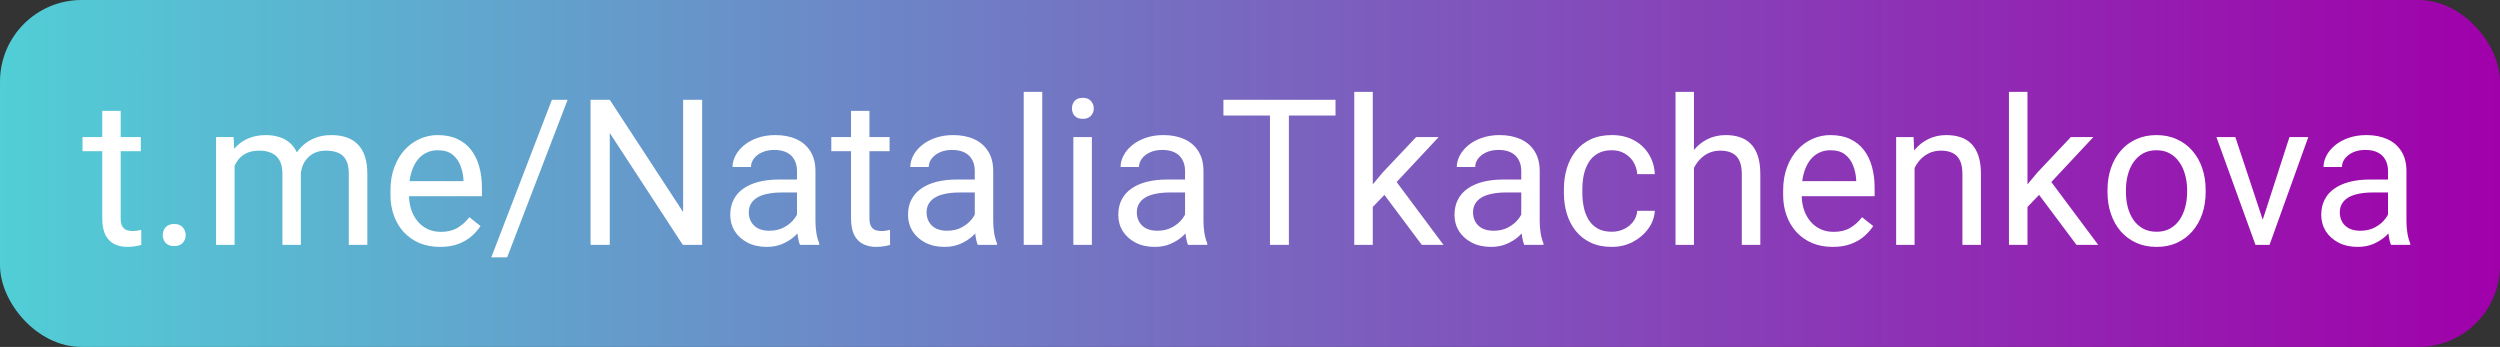
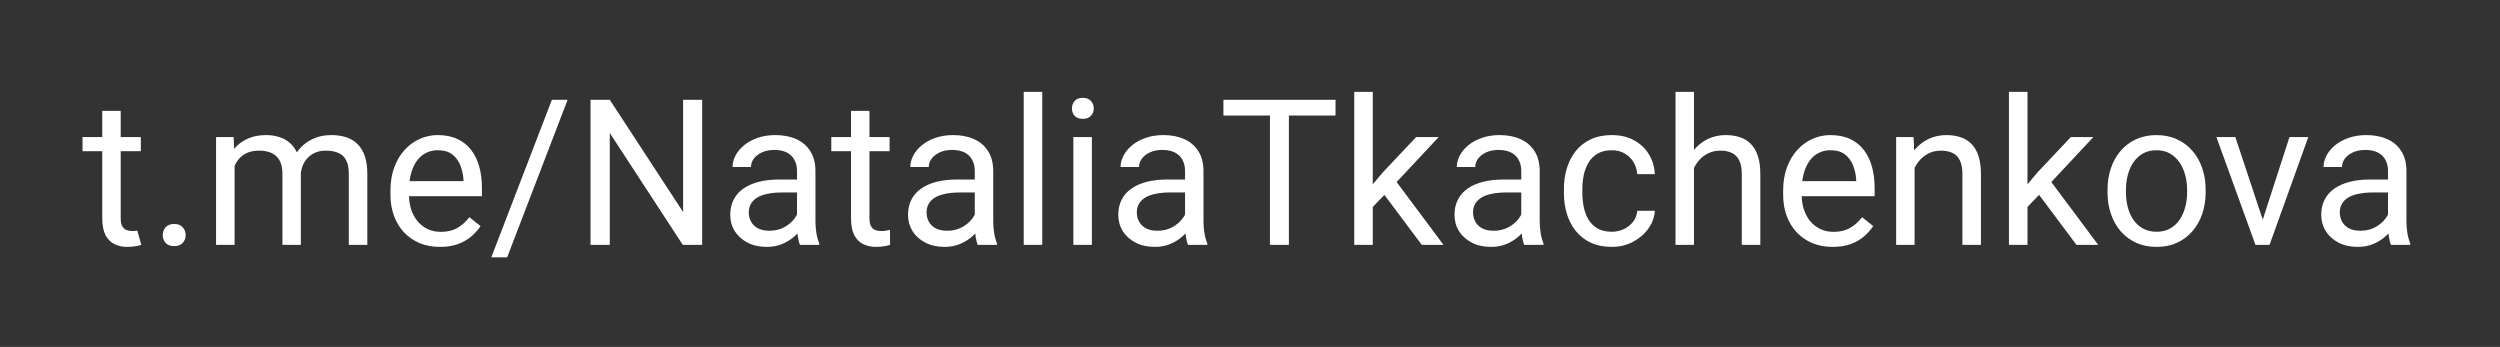
<svg xmlns="http://www.w3.org/2000/svg" width="245" height="34" viewBox="0 0 245 34" fill="none">
  <rect x="0" y="0" width="245" height="34" fill="#333333" stroke="none" />
-   <rect width="245" height="34" rx="8" fill="url(#paint0_linear_101_13)" />
-   <path d="M13.801 13.434V14.82H8.088V13.434H13.801ZM10.021 10.865H11.828V21.383C11.828 21.741 11.883 22.011 11.994 22.193C12.105 22.376 12.248 22.496 12.424 22.555C12.6 22.613 12.788 22.643 12.99 22.643C13.14 22.643 13.296 22.63 13.459 22.604C13.628 22.571 13.755 22.545 13.84 22.525L13.85 24C13.706 24.046 13.518 24.088 13.283 24.127C13.055 24.172 12.779 24.195 12.453 24.195C12.01 24.195 11.604 24.107 11.232 23.932C10.861 23.756 10.565 23.463 10.344 23.053C10.129 22.636 10.021 22.076 10.021 21.373V10.865ZM15.949 23.043C15.949 22.737 16.044 22.48 16.232 22.271C16.428 22.057 16.708 21.949 17.072 21.949C17.437 21.949 17.713 22.057 17.902 22.271C18.098 22.48 18.195 22.737 18.195 23.043C18.195 23.342 18.098 23.596 17.902 23.805C17.713 24.013 17.437 24.117 17.072 24.117C16.708 24.117 16.428 24.013 16.232 23.805C16.044 23.596 15.949 23.342 15.949 23.043ZM22.99 15.533V24H21.174V13.434H22.893L22.99 15.533ZM22.619 18.316L21.779 18.287C21.786 17.564 21.88 16.897 22.062 16.285C22.245 15.667 22.515 15.13 22.873 14.674C23.231 14.218 23.677 13.867 24.211 13.619C24.745 13.365 25.363 13.238 26.066 13.238C26.561 13.238 27.017 13.31 27.434 13.453C27.85 13.59 28.212 13.808 28.518 14.107C28.824 14.407 29.061 14.791 29.23 15.26C29.4 15.729 29.484 16.295 29.484 16.959V24H27.678V17.047C27.678 16.494 27.583 16.051 27.395 15.719C27.212 15.387 26.952 15.146 26.613 14.996C26.275 14.84 25.878 14.762 25.422 14.762C24.888 14.762 24.442 14.856 24.084 15.045C23.726 15.234 23.439 15.494 23.225 15.826C23.01 16.158 22.854 16.539 22.756 16.969C22.665 17.392 22.619 17.841 22.619 18.316ZM29.465 17.32L28.254 17.691C28.26 17.112 28.355 16.555 28.537 16.021C28.726 15.488 28.996 15.012 29.348 14.596C29.706 14.179 30.145 13.85 30.666 13.609C31.187 13.362 31.783 13.238 32.453 13.238C33.02 13.238 33.521 13.313 33.957 13.463C34.4 13.613 34.771 13.844 35.07 14.156C35.376 14.462 35.607 14.856 35.764 15.338C35.92 15.82 35.998 16.393 35.998 17.057V24H34.182V17.037C34.182 16.445 34.087 15.986 33.898 15.66C33.716 15.328 33.456 15.097 33.117 14.967C32.785 14.83 32.388 14.762 31.926 14.762C31.529 14.762 31.177 14.83 30.871 14.967C30.565 15.104 30.308 15.292 30.1 15.533C29.891 15.768 29.732 16.038 29.621 16.344C29.517 16.65 29.465 16.975 29.465 17.32ZM43.117 24.195C42.382 24.195 41.714 24.072 41.115 23.824C40.523 23.57 40.012 23.215 39.582 22.76C39.159 22.304 38.833 21.764 38.605 21.139C38.378 20.514 38.264 19.83 38.264 19.088V18.678C38.264 17.818 38.391 17.053 38.645 16.383C38.898 15.706 39.243 15.133 39.68 14.664C40.116 14.195 40.611 13.841 41.164 13.6C41.717 13.359 42.29 13.238 42.883 13.238C43.638 13.238 44.289 13.368 44.836 13.629C45.389 13.889 45.842 14.254 46.193 14.723C46.545 15.185 46.805 15.732 46.975 16.363C47.144 16.988 47.228 17.672 47.228 18.414V19.225H39.338V17.75H45.422V17.613C45.396 17.145 45.298 16.689 45.129 16.246C44.966 15.803 44.706 15.439 44.348 15.152C43.99 14.866 43.501 14.723 42.883 14.723C42.473 14.723 42.095 14.81 41.75 14.986C41.405 15.156 41.109 15.409 40.861 15.748C40.614 16.087 40.422 16.5 40.285 16.988C40.148 17.477 40.08 18.04 40.08 18.678V19.088C40.08 19.589 40.148 20.061 40.285 20.504C40.428 20.94 40.633 21.324 40.9 21.656C41.174 21.988 41.503 22.249 41.887 22.438C42.277 22.626 42.72 22.721 43.215 22.721C43.853 22.721 44.393 22.59 44.836 22.33C45.279 22.07 45.666 21.721 45.998 21.285L47.092 22.154C46.864 22.499 46.574 22.828 46.223 23.141C45.871 23.453 45.438 23.707 44.924 23.902C44.416 24.098 43.814 24.195 43.117 24.195ZM55.627 9.781L49.699 25.221H48.147L54.084 9.781H55.627ZM68.811 9.781V24H66.916L59.758 13.033V24H57.873V9.781H59.758L66.945 20.777V9.781H68.811ZM78.107 22.193V16.754C78.107 16.337 78.023 15.976 77.853 15.67C77.691 15.357 77.443 15.117 77.111 14.947C76.779 14.778 76.369 14.693 75.881 14.693C75.425 14.693 75.025 14.771 74.68 14.928C74.341 15.084 74.074 15.289 73.879 15.543C73.69 15.797 73.596 16.07 73.596 16.363H71.789C71.789 15.986 71.887 15.611 72.082 15.24C72.277 14.869 72.557 14.534 72.922 14.234C73.293 13.928 73.736 13.688 74.25 13.512C74.771 13.329 75.35 13.238 75.988 13.238C76.757 13.238 77.434 13.368 78.019 13.629C78.612 13.889 79.074 14.283 79.406 14.81C79.745 15.331 79.914 15.986 79.914 16.773V21.695C79.914 22.047 79.943 22.421 80.002 22.818C80.067 23.215 80.162 23.557 80.285 23.844V24H78.4C78.309 23.792 78.238 23.515 78.186 23.17C78.133 22.818 78.107 22.493 78.107 22.193ZM78.42 17.594L78.439 18.863H76.613C76.099 18.863 75.64 18.906 75.236 18.99C74.833 19.068 74.494 19.189 74.221 19.352C73.947 19.514 73.739 19.719 73.596 19.967C73.453 20.208 73.381 20.491 73.381 20.816C73.381 21.148 73.456 21.451 73.606 21.725C73.755 21.998 73.98 22.216 74.279 22.379C74.585 22.535 74.96 22.613 75.402 22.613C75.956 22.613 76.444 22.496 76.867 22.262C77.29 22.027 77.626 21.741 77.873 21.402C78.127 21.064 78.264 20.735 78.283 20.416L79.055 21.285C79.009 21.559 78.885 21.861 78.684 22.193C78.482 22.525 78.212 22.844 77.873 23.15C77.541 23.45 77.144 23.701 76.682 23.902C76.226 24.098 75.712 24.195 75.139 24.195C74.422 24.195 73.794 24.055 73.254 23.775C72.72 23.495 72.303 23.121 72.004 22.652C71.711 22.177 71.564 21.646 71.564 21.061C71.564 20.494 71.675 19.996 71.897 19.566C72.118 19.13 72.437 18.769 72.853 18.482C73.27 18.189 73.772 17.968 74.357 17.818C74.943 17.669 75.598 17.594 76.32 17.594H78.42ZM87.18 13.434V14.82H81.467V13.434H87.18ZM83.4 10.865H85.207V21.383C85.207 21.741 85.262 22.011 85.373 22.193C85.484 22.376 85.627 22.496 85.803 22.555C85.978 22.613 86.167 22.643 86.369 22.643C86.519 22.643 86.675 22.63 86.838 22.604C87.007 22.571 87.134 22.545 87.219 22.525L87.228 24C87.085 24.046 86.897 24.088 86.662 24.127C86.434 24.172 86.158 24.195 85.832 24.195C85.389 24.195 84.982 24.107 84.611 23.932C84.24 23.756 83.944 23.463 83.723 23.053C83.508 22.636 83.4 22.076 83.4 21.373V10.865ZM95.529 22.193V16.754C95.529 16.337 95.445 15.976 95.275 15.67C95.113 15.357 94.865 15.117 94.533 14.947C94.201 14.778 93.791 14.693 93.303 14.693C92.847 14.693 92.447 14.771 92.102 14.928C91.763 15.084 91.496 15.289 91.301 15.543C91.112 15.797 91.018 16.07 91.018 16.363H89.211C89.211 15.986 89.309 15.611 89.504 15.24C89.699 14.869 89.979 14.534 90.344 14.234C90.715 13.928 91.158 13.688 91.672 13.512C92.193 13.329 92.772 13.238 93.41 13.238C94.178 13.238 94.856 13.368 95.441 13.629C96.034 13.889 96.496 14.283 96.828 14.81C97.167 15.331 97.336 15.986 97.336 16.773V21.695C97.336 22.047 97.365 22.421 97.424 22.818C97.489 23.215 97.583 23.557 97.707 23.844V24H95.822C95.731 23.792 95.659 23.515 95.607 23.17C95.555 22.818 95.529 22.493 95.529 22.193ZM95.842 17.594L95.861 18.863H94.035C93.521 18.863 93.062 18.906 92.658 18.99C92.255 19.068 91.916 19.189 91.643 19.352C91.369 19.514 91.161 19.719 91.018 19.967C90.874 20.208 90.803 20.491 90.803 20.816C90.803 21.148 90.878 21.451 91.027 21.725C91.177 21.998 91.402 22.216 91.701 22.379C92.007 22.535 92.382 22.613 92.824 22.613C93.378 22.613 93.866 22.496 94.289 22.262C94.712 22.027 95.047 21.741 95.295 21.402C95.549 21.064 95.686 20.735 95.705 20.416L96.477 21.285C96.431 21.559 96.307 21.861 96.106 22.193C95.904 22.525 95.633 22.844 95.295 23.15C94.963 23.45 94.566 23.701 94.103 23.902C93.648 24.098 93.133 24.195 92.561 24.195C91.844 24.195 91.216 24.055 90.676 23.775C90.142 23.495 89.725 23.121 89.426 22.652C89.133 22.177 88.986 21.646 88.986 21.061C88.986 20.494 89.097 19.996 89.318 19.566C89.54 19.13 89.859 18.769 90.275 18.482C90.692 18.189 91.193 17.968 91.779 17.818C92.365 17.669 93.019 17.594 93.742 17.594H95.842ZM102.141 9V24H100.324V9H102.141ZM107.004 13.434V24H105.188V13.434H107.004ZM105.051 10.631C105.051 10.338 105.139 10.091 105.314 9.889C105.497 9.687 105.764 9.586 106.115 9.586C106.46 9.586 106.724 9.687 106.906 9.889C107.095 10.091 107.189 10.338 107.189 10.631C107.189 10.911 107.095 11.152 106.906 11.354C106.724 11.549 106.46 11.646 106.115 11.646C105.764 11.646 105.497 11.549 105.314 11.354C105.139 11.152 105.051 10.911 105.051 10.631ZM116.135 22.193V16.754C116.135 16.337 116.05 15.976 115.881 15.67C115.718 15.357 115.471 15.117 115.139 14.947C114.807 14.778 114.396 14.693 113.908 14.693C113.452 14.693 113.052 14.771 112.707 14.928C112.368 15.084 112.102 15.289 111.906 15.543C111.717 15.797 111.623 16.07 111.623 16.363H109.816C109.816 15.986 109.914 15.611 110.109 15.24C110.305 14.869 110.585 14.534 110.949 14.234C111.32 13.928 111.763 13.688 112.277 13.512C112.798 13.329 113.378 13.238 114.016 13.238C114.784 13.238 115.461 13.368 116.047 13.629C116.639 13.889 117.102 14.283 117.434 14.81C117.772 15.331 117.941 15.986 117.941 16.773V21.695C117.941 22.047 117.971 22.421 118.029 22.818C118.094 23.215 118.189 23.557 118.312 23.844V24H116.428C116.337 23.792 116.265 23.515 116.213 23.17C116.161 22.818 116.135 22.493 116.135 22.193ZM116.447 17.594L116.467 18.863H114.641C114.126 18.863 113.667 18.906 113.264 18.99C112.86 19.068 112.521 19.189 112.248 19.352C111.975 19.514 111.766 19.719 111.623 19.967C111.48 20.208 111.408 20.491 111.408 20.816C111.408 21.148 111.483 21.451 111.633 21.725C111.783 21.998 112.007 22.216 112.307 22.379C112.613 22.535 112.987 22.613 113.43 22.613C113.983 22.613 114.471 22.496 114.895 22.262C115.318 22.027 115.653 21.741 115.9 21.402C116.154 21.064 116.291 20.735 116.311 20.416L117.082 21.285C117.036 21.559 116.913 21.861 116.711 22.193C116.509 22.525 116.239 22.844 115.9 23.15C115.568 23.45 115.171 23.701 114.709 23.902C114.253 24.098 113.739 24.195 113.166 24.195C112.45 24.195 111.822 24.055 111.281 23.775C110.747 23.495 110.331 23.121 110.031 22.652C109.738 22.177 109.592 21.646 109.592 21.061C109.592 20.494 109.702 19.996 109.924 19.566C110.145 19.13 110.464 18.769 110.881 18.482C111.298 18.189 111.799 17.968 112.385 17.818C112.971 17.669 113.625 17.594 114.348 17.594H116.447ZM126.311 9.781V24H124.455V9.781H126.311ZM130.881 9.781V11.324H119.895V9.781H130.881ZM134.533 9V24H132.717V9H134.533ZM140.988 13.434L136.379 18.365L133.801 21.041L133.654 19.117L135.5 16.91L138.781 13.434H140.988ZM139.338 24L135.568 18.961L136.506 17.35L141.467 24H139.338ZM149.084 22.193V16.754C149.084 16.337 148.999 15.976 148.83 15.67C148.667 15.357 148.42 15.117 148.088 14.947C147.756 14.778 147.346 14.693 146.857 14.693C146.402 14.693 146.001 14.771 145.656 14.928C145.318 15.084 145.051 15.289 144.855 15.543C144.667 15.797 144.572 16.07 144.572 16.363H142.766C142.766 15.986 142.863 15.611 143.059 15.24C143.254 14.869 143.534 14.534 143.898 14.234C144.27 13.928 144.712 13.688 145.227 13.512C145.747 13.329 146.327 13.238 146.965 13.238C147.733 13.238 148.41 13.368 148.996 13.629C149.589 13.889 150.051 14.283 150.383 14.81C150.721 15.331 150.891 15.986 150.891 16.773V21.695C150.891 22.047 150.92 22.421 150.979 22.818C151.044 23.215 151.138 23.557 151.262 23.844V24H149.377C149.286 23.792 149.214 23.515 149.162 23.17C149.11 22.818 149.084 22.493 149.084 22.193ZM149.396 17.594L149.416 18.863H147.59C147.076 18.863 146.617 18.906 146.213 18.99C145.809 19.068 145.471 19.189 145.197 19.352C144.924 19.514 144.715 19.719 144.572 19.967C144.429 20.208 144.357 20.491 144.357 20.816C144.357 21.148 144.432 21.451 144.582 21.725C144.732 21.998 144.956 22.216 145.256 22.379C145.562 22.535 145.936 22.613 146.379 22.613C146.932 22.613 147.421 22.496 147.844 22.262C148.267 22.027 148.602 21.741 148.85 21.402C149.104 21.064 149.24 20.735 149.26 20.416L150.031 21.285C149.986 21.559 149.862 21.861 149.66 22.193C149.458 22.525 149.188 22.844 148.85 23.15C148.518 23.45 148.12 23.701 147.658 23.902C147.202 24.098 146.688 24.195 146.115 24.195C145.399 24.195 144.771 24.055 144.23 23.775C143.697 23.495 143.28 23.121 142.98 22.652C142.688 22.177 142.541 21.646 142.541 21.061C142.541 20.494 142.652 19.996 142.873 19.566C143.094 19.13 143.413 18.769 143.83 18.482C144.247 18.189 144.748 17.968 145.334 17.818C145.92 17.669 146.574 17.594 147.297 17.594H149.396ZM157.961 22.711C158.391 22.711 158.788 22.623 159.152 22.447C159.517 22.271 159.816 22.031 160.051 21.725C160.285 21.412 160.419 21.057 160.451 20.66H162.17C162.137 21.285 161.926 21.868 161.535 22.408C161.151 22.942 160.646 23.375 160.021 23.707C159.396 24.033 158.71 24.195 157.961 24.195C157.167 24.195 156.473 24.055 155.881 23.775C155.295 23.495 154.807 23.111 154.416 22.623C154.032 22.135 153.742 21.575 153.547 20.943C153.358 20.305 153.264 19.631 153.264 18.922V18.512C153.264 17.802 153.358 17.131 153.547 16.5C153.742 15.862 154.032 15.299 154.416 14.81C154.807 14.322 155.295 13.938 155.881 13.658C156.473 13.378 157.167 13.238 157.961 13.238C158.788 13.238 159.51 13.408 160.129 13.746C160.747 14.078 161.232 14.534 161.584 15.113C161.942 15.686 162.137 16.337 162.17 17.066H160.451C160.419 16.63 160.295 16.236 160.08 15.885C159.872 15.533 159.585 15.253 159.221 15.045C158.863 14.83 158.443 14.723 157.961 14.723C157.408 14.723 156.942 14.833 156.564 15.055C156.193 15.27 155.897 15.562 155.676 15.934C155.461 16.298 155.305 16.705 155.207 17.154C155.116 17.597 155.07 18.049 155.07 18.512V18.922C155.07 19.384 155.116 19.84 155.207 20.289C155.298 20.738 155.451 21.145 155.666 21.51C155.887 21.874 156.184 22.167 156.555 22.389C156.932 22.604 157.401 22.711 157.961 22.711ZM166.008 9V24H164.201V9H166.008ZM165.578 18.316L164.826 18.287C164.833 17.564 164.94 16.897 165.148 16.285C165.357 15.667 165.65 15.13 166.027 14.674C166.405 14.218 166.854 13.867 167.375 13.619C167.902 13.365 168.485 13.238 169.123 13.238C169.644 13.238 170.113 13.31 170.529 13.453C170.946 13.59 171.301 13.811 171.594 14.117C171.893 14.423 172.121 14.82 172.277 15.309C172.434 15.79 172.512 16.38 172.512 17.076V24H170.695V17.057C170.695 16.503 170.614 16.061 170.451 15.729C170.288 15.39 170.051 15.146 169.738 14.996C169.426 14.84 169.042 14.762 168.586 14.762C168.137 14.762 167.727 14.856 167.355 15.045C166.991 15.234 166.675 15.494 166.408 15.826C166.148 16.158 165.943 16.539 165.793 16.969C165.65 17.392 165.578 17.841 165.578 18.316ZM179.602 24.195C178.866 24.195 178.199 24.072 177.6 23.824C177.007 23.57 176.496 23.215 176.066 22.76C175.643 22.304 175.318 21.764 175.09 21.139C174.862 20.514 174.748 19.83 174.748 19.088V18.678C174.748 17.818 174.875 17.053 175.129 16.383C175.383 15.706 175.728 15.133 176.164 14.664C176.6 14.195 177.095 13.841 177.648 13.6C178.202 13.359 178.775 13.238 179.367 13.238C180.122 13.238 180.773 13.368 181.32 13.629C181.874 13.889 182.326 14.254 182.678 14.723C183.029 15.185 183.29 15.732 183.459 16.363C183.628 16.988 183.713 17.672 183.713 18.414V19.225H175.822V17.75H181.906V17.613C181.88 17.145 181.783 16.689 181.613 16.246C181.451 15.803 181.19 15.439 180.832 15.152C180.474 14.866 179.986 14.723 179.367 14.723C178.957 14.723 178.579 14.81 178.234 14.986C177.889 15.156 177.593 15.409 177.346 15.748C177.098 16.087 176.906 16.5 176.77 16.988C176.633 17.477 176.564 18.04 176.564 18.678V19.088C176.564 19.589 176.633 20.061 176.77 20.504C176.913 20.94 177.118 21.324 177.385 21.656C177.658 21.988 177.987 22.249 178.371 22.438C178.762 22.626 179.204 22.721 179.699 22.721C180.337 22.721 180.878 22.59 181.32 22.33C181.763 22.07 182.15 21.721 182.482 21.285L183.576 22.154C183.348 22.499 183.059 22.828 182.707 23.141C182.355 23.453 181.923 23.707 181.408 23.902C180.9 24.098 180.298 24.195 179.602 24.195ZM187.629 15.69V24H185.822V13.434H187.531L187.629 15.69ZM187.199 18.316L186.447 18.287C186.454 17.564 186.561 16.897 186.77 16.285C186.978 15.667 187.271 15.13 187.648 14.674C188.026 14.218 188.475 13.867 188.996 13.619C189.523 13.365 190.106 13.238 190.744 13.238C191.265 13.238 191.734 13.31 192.15 13.453C192.567 13.59 192.922 13.811 193.215 14.117C193.514 14.423 193.742 14.82 193.898 15.309C194.055 15.79 194.133 16.38 194.133 17.076V24H192.316V17.057C192.316 16.503 192.235 16.061 192.072 15.729C191.91 15.39 191.672 15.146 191.359 14.996C191.047 14.84 190.663 14.762 190.207 14.762C189.758 14.762 189.348 14.856 188.977 15.045C188.612 15.234 188.296 15.494 188.029 15.826C187.769 16.158 187.564 16.539 187.414 16.969C187.271 17.392 187.199 17.841 187.199 18.316ZM198.693 9V24H196.877V9H198.693ZM205.148 13.434L200.539 18.365L197.961 21.041L197.814 19.117L199.66 16.91L202.941 13.434H205.148ZM203.498 24L199.729 18.961L200.666 17.35L205.627 24H203.498ZM206.535 18.834V18.609C206.535 17.848 206.646 17.141 206.867 16.49C207.089 15.833 207.408 15.263 207.824 14.781C208.241 14.293 208.745 13.915 209.338 13.648C209.93 13.375 210.594 13.238 211.33 13.238C212.072 13.238 212.74 13.375 213.332 13.648C213.931 13.915 214.439 14.293 214.855 14.781C215.279 15.263 215.601 15.833 215.822 16.49C216.044 17.141 216.154 17.848 216.154 18.609V18.834C216.154 19.596 216.044 20.302 215.822 20.953C215.601 21.604 215.279 22.174 214.855 22.662C214.439 23.144 213.934 23.521 213.342 23.795C212.756 24.062 212.092 24.195 211.35 24.195C210.607 24.195 209.94 24.062 209.348 23.795C208.755 23.521 208.247 23.144 207.824 22.662C207.408 22.174 207.089 21.604 206.867 20.953C206.646 20.302 206.535 19.596 206.535 18.834ZM208.342 18.609V18.834C208.342 19.361 208.404 19.859 208.527 20.328C208.651 20.79 208.837 21.201 209.084 21.559C209.338 21.917 209.654 22.2 210.031 22.408C210.409 22.61 210.848 22.711 211.35 22.711C211.844 22.711 212.277 22.61 212.648 22.408C213.026 22.2 213.339 21.917 213.586 21.559C213.833 21.201 214.019 20.79 214.143 20.328C214.273 19.859 214.338 19.361 214.338 18.834V18.609C214.338 18.088 214.273 17.597 214.143 17.135C214.019 16.666 213.83 16.253 213.576 15.895C213.329 15.53 213.016 15.243 212.639 15.035C212.268 14.827 211.831 14.723 211.33 14.723C210.835 14.723 210.399 14.827 210.021 15.035C209.65 15.243 209.338 15.53 209.084 15.895C208.837 16.253 208.651 16.666 208.527 17.135C208.404 17.597 208.342 18.088 208.342 18.609ZM221.477 22.369L224.367 13.434H226.213L222.414 24H221.203L221.477 22.369ZM219.064 13.434L222.043 22.418L222.248 24H221.037L217.209 13.434H219.064ZM234.025 22.193V16.754C234.025 16.337 233.941 15.976 233.771 15.67C233.609 15.357 233.361 15.117 233.029 14.947C232.697 14.778 232.287 14.693 231.799 14.693C231.343 14.693 230.943 14.771 230.598 14.928C230.259 15.084 229.992 15.289 229.797 15.543C229.608 15.797 229.514 16.07 229.514 16.363H227.707C227.707 15.986 227.805 15.611 228 15.24C228.195 14.869 228.475 14.534 228.84 14.234C229.211 13.928 229.654 13.688 230.168 13.512C230.689 13.329 231.268 13.238 231.906 13.238C232.674 13.238 233.352 13.368 233.938 13.629C234.53 13.889 234.992 14.283 235.324 14.81C235.663 15.331 235.832 15.986 235.832 16.773V21.695C235.832 22.047 235.861 22.421 235.92 22.818C235.985 23.215 236.079 23.557 236.203 23.844V24H234.318C234.227 23.792 234.156 23.515 234.104 23.17C234.051 22.818 234.025 22.493 234.025 22.193ZM234.338 17.594L234.357 18.863H232.531C232.017 18.863 231.558 18.906 231.154 18.99C230.751 19.068 230.412 19.189 230.139 19.352C229.865 19.514 229.657 19.719 229.514 19.967C229.37 20.208 229.299 20.491 229.299 20.816C229.299 21.148 229.374 21.451 229.523 21.725C229.673 21.998 229.898 22.216 230.197 22.379C230.503 22.535 230.878 22.613 231.32 22.613C231.874 22.613 232.362 22.496 232.785 22.262C233.208 22.027 233.544 21.741 233.791 21.402C234.045 21.064 234.182 20.735 234.201 20.416L234.973 21.285C234.927 21.559 234.803 21.861 234.602 22.193C234.4 22.525 234.13 22.844 233.791 23.15C233.459 23.45 233.062 23.701 232.6 23.902C232.144 24.098 231.63 24.195 231.057 24.195C230.34 24.195 229.712 24.055 229.172 23.775C228.638 23.495 228.221 23.121 227.922 22.652C227.629 22.177 227.482 21.646 227.482 21.061C227.482 20.494 227.593 19.996 227.814 19.566C228.036 19.13 228.355 18.769 228.771 18.482C229.188 18.189 229.689 17.968 230.275 17.818C230.861 17.669 231.516 17.594 232.238 17.594H234.338Z" fill="white" />
+   <path d="M13.801 13.434V14.82H8.088V13.434H13.801ZM10.021 10.865H11.828V21.383C11.828 21.741 11.883 22.011 11.994 22.193C12.105 22.376 12.248 22.496 12.424 22.555C12.6 22.613 12.788 22.643 12.99 22.643C13.14 22.643 13.296 22.63 13.459 22.604L13.85 24C13.706 24.046 13.518 24.088 13.283 24.127C13.055 24.172 12.779 24.195 12.453 24.195C12.01 24.195 11.604 24.107 11.232 23.932C10.861 23.756 10.565 23.463 10.344 23.053C10.129 22.636 10.021 22.076 10.021 21.373V10.865ZM15.949 23.043C15.949 22.737 16.044 22.48 16.232 22.271C16.428 22.057 16.708 21.949 17.072 21.949C17.437 21.949 17.713 22.057 17.902 22.271C18.098 22.48 18.195 22.737 18.195 23.043C18.195 23.342 18.098 23.596 17.902 23.805C17.713 24.013 17.437 24.117 17.072 24.117C16.708 24.117 16.428 24.013 16.232 23.805C16.044 23.596 15.949 23.342 15.949 23.043ZM22.99 15.533V24H21.174V13.434H22.893L22.99 15.533ZM22.619 18.316L21.779 18.287C21.786 17.564 21.88 16.897 22.062 16.285C22.245 15.667 22.515 15.13 22.873 14.674C23.231 14.218 23.677 13.867 24.211 13.619C24.745 13.365 25.363 13.238 26.066 13.238C26.561 13.238 27.017 13.31 27.434 13.453C27.85 13.59 28.212 13.808 28.518 14.107C28.824 14.407 29.061 14.791 29.23 15.26C29.4 15.729 29.484 16.295 29.484 16.959V24H27.678V17.047C27.678 16.494 27.583 16.051 27.395 15.719C27.212 15.387 26.952 15.146 26.613 14.996C26.275 14.84 25.878 14.762 25.422 14.762C24.888 14.762 24.442 14.856 24.084 15.045C23.726 15.234 23.439 15.494 23.225 15.826C23.01 16.158 22.854 16.539 22.756 16.969C22.665 17.392 22.619 17.841 22.619 18.316ZM29.465 17.32L28.254 17.691C28.26 17.112 28.355 16.555 28.537 16.021C28.726 15.488 28.996 15.012 29.348 14.596C29.706 14.179 30.145 13.85 30.666 13.609C31.187 13.362 31.783 13.238 32.453 13.238C33.02 13.238 33.521 13.313 33.957 13.463C34.4 13.613 34.771 13.844 35.07 14.156C35.376 14.462 35.607 14.856 35.764 15.338C35.92 15.82 35.998 16.393 35.998 17.057V24H34.182V17.037C34.182 16.445 34.087 15.986 33.898 15.66C33.716 15.328 33.456 15.097 33.117 14.967C32.785 14.83 32.388 14.762 31.926 14.762C31.529 14.762 31.177 14.83 30.871 14.967C30.565 15.104 30.308 15.292 30.1 15.533C29.891 15.768 29.732 16.038 29.621 16.344C29.517 16.65 29.465 16.975 29.465 17.32ZM43.117 24.195C42.382 24.195 41.714 24.072 41.115 23.824C40.523 23.57 40.012 23.215 39.582 22.76C39.159 22.304 38.833 21.764 38.605 21.139C38.378 20.514 38.264 19.83 38.264 19.088V18.678C38.264 17.818 38.391 17.053 38.645 16.383C38.898 15.706 39.243 15.133 39.68 14.664C40.116 14.195 40.611 13.841 41.164 13.6C41.717 13.359 42.29 13.238 42.883 13.238C43.638 13.238 44.289 13.368 44.836 13.629C45.389 13.889 45.842 14.254 46.193 14.723C46.545 15.185 46.805 15.732 46.975 16.363C47.144 16.988 47.228 17.672 47.228 18.414V19.225H39.338V17.75H45.422V17.613C45.396 17.145 45.298 16.689 45.129 16.246C44.966 15.803 44.706 15.439 44.348 15.152C43.99 14.866 43.501 14.723 42.883 14.723C42.473 14.723 42.095 14.81 41.75 14.986C41.405 15.156 41.109 15.409 40.861 15.748C40.614 16.087 40.422 16.5 40.285 16.988C40.148 17.477 40.08 18.04 40.08 18.678V19.088C40.08 19.589 40.148 20.061 40.285 20.504C40.428 20.94 40.633 21.324 40.9 21.656C41.174 21.988 41.503 22.249 41.887 22.438C42.277 22.626 42.72 22.721 43.215 22.721C43.853 22.721 44.393 22.59 44.836 22.33C45.279 22.07 45.666 21.721 45.998 21.285L47.092 22.154C46.864 22.499 46.574 22.828 46.223 23.141C45.871 23.453 45.438 23.707 44.924 23.902C44.416 24.098 43.814 24.195 43.117 24.195ZM55.627 9.781L49.699 25.221H48.147L54.084 9.781H55.627ZM68.811 9.781V24H66.916L59.758 13.033V24H57.873V9.781H59.758L66.945 20.777V9.781H68.811ZM78.107 22.193V16.754C78.107 16.337 78.023 15.976 77.853 15.67C77.691 15.357 77.443 15.117 77.111 14.947C76.779 14.778 76.369 14.693 75.881 14.693C75.425 14.693 75.025 14.771 74.68 14.928C74.341 15.084 74.074 15.289 73.879 15.543C73.69 15.797 73.596 16.07 73.596 16.363H71.789C71.789 15.986 71.887 15.611 72.082 15.24C72.277 14.869 72.557 14.534 72.922 14.234C73.293 13.928 73.736 13.688 74.25 13.512C74.771 13.329 75.35 13.238 75.988 13.238C76.757 13.238 77.434 13.368 78.019 13.629C78.612 13.889 79.074 14.283 79.406 14.81C79.745 15.331 79.914 15.986 79.914 16.773V21.695C79.914 22.047 79.943 22.421 80.002 22.818C80.067 23.215 80.162 23.557 80.285 23.844V24H78.4C78.309 23.792 78.238 23.515 78.186 23.17C78.133 22.818 78.107 22.493 78.107 22.193ZM78.42 17.594L78.439 18.863H76.613C76.099 18.863 75.64 18.906 75.236 18.99C74.833 19.068 74.494 19.189 74.221 19.352C73.947 19.514 73.739 19.719 73.596 19.967C73.453 20.208 73.381 20.491 73.381 20.816C73.381 21.148 73.456 21.451 73.606 21.725C73.755 21.998 73.98 22.216 74.279 22.379C74.585 22.535 74.96 22.613 75.402 22.613C75.956 22.613 76.444 22.496 76.867 22.262C77.29 22.027 77.626 21.741 77.873 21.402C78.127 21.064 78.264 20.735 78.283 20.416L79.055 21.285C79.009 21.559 78.885 21.861 78.684 22.193C78.482 22.525 78.212 22.844 77.873 23.15C77.541 23.45 77.144 23.701 76.682 23.902C76.226 24.098 75.712 24.195 75.139 24.195C74.422 24.195 73.794 24.055 73.254 23.775C72.72 23.495 72.303 23.121 72.004 22.652C71.711 22.177 71.564 21.646 71.564 21.061C71.564 20.494 71.675 19.996 71.897 19.566C72.118 19.13 72.437 18.769 72.853 18.482C73.27 18.189 73.772 17.968 74.357 17.818C74.943 17.669 75.598 17.594 76.32 17.594H78.42ZM87.18 13.434V14.82H81.467V13.434H87.18ZM83.4 10.865H85.207V21.383C85.207 21.741 85.262 22.011 85.373 22.193C85.484 22.376 85.627 22.496 85.803 22.555C85.978 22.613 86.167 22.643 86.369 22.643C86.519 22.643 86.675 22.63 86.838 22.604C87.007 22.571 87.134 22.545 87.219 22.525L87.228 24C87.085 24.046 86.897 24.088 86.662 24.127C86.434 24.172 86.158 24.195 85.832 24.195C85.389 24.195 84.982 24.107 84.611 23.932C84.24 23.756 83.944 23.463 83.723 23.053C83.508 22.636 83.4 22.076 83.4 21.373V10.865ZM95.529 22.193V16.754C95.529 16.337 95.445 15.976 95.275 15.67C95.113 15.357 94.865 15.117 94.533 14.947C94.201 14.778 93.791 14.693 93.303 14.693C92.847 14.693 92.447 14.771 92.102 14.928C91.763 15.084 91.496 15.289 91.301 15.543C91.112 15.797 91.018 16.07 91.018 16.363H89.211C89.211 15.986 89.309 15.611 89.504 15.24C89.699 14.869 89.979 14.534 90.344 14.234C90.715 13.928 91.158 13.688 91.672 13.512C92.193 13.329 92.772 13.238 93.41 13.238C94.178 13.238 94.856 13.368 95.441 13.629C96.034 13.889 96.496 14.283 96.828 14.81C97.167 15.331 97.336 15.986 97.336 16.773V21.695C97.336 22.047 97.365 22.421 97.424 22.818C97.489 23.215 97.583 23.557 97.707 23.844V24H95.822C95.731 23.792 95.659 23.515 95.607 23.17C95.555 22.818 95.529 22.493 95.529 22.193ZM95.842 17.594L95.861 18.863H94.035C93.521 18.863 93.062 18.906 92.658 18.99C92.255 19.068 91.916 19.189 91.643 19.352C91.369 19.514 91.161 19.719 91.018 19.967C90.874 20.208 90.803 20.491 90.803 20.816C90.803 21.148 90.878 21.451 91.027 21.725C91.177 21.998 91.402 22.216 91.701 22.379C92.007 22.535 92.382 22.613 92.824 22.613C93.378 22.613 93.866 22.496 94.289 22.262C94.712 22.027 95.047 21.741 95.295 21.402C95.549 21.064 95.686 20.735 95.705 20.416L96.477 21.285C96.431 21.559 96.307 21.861 96.106 22.193C95.904 22.525 95.633 22.844 95.295 23.15C94.963 23.45 94.566 23.701 94.103 23.902C93.648 24.098 93.133 24.195 92.561 24.195C91.844 24.195 91.216 24.055 90.676 23.775C90.142 23.495 89.725 23.121 89.426 22.652C89.133 22.177 88.986 21.646 88.986 21.061C88.986 20.494 89.097 19.996 89.318 19.566C89.54 19.13 89.859 18.769 90.275 18.482C90.692 18.189 91.193 17.968 91.779 17.818C92.365 17.669 93.019 17.594 93.742 17.594H95.842ZM102.141 9V24H100.324V9H102.141ZM107.004 13.434V24H105.188V13.434H107.004ZM105.051 10.631C105.051 10.338 105.139 10.091 105.314 9.889C105.497 9.687 105.764 9.586 106.115 9.586C106.46 9.586 106.724 9.687 106.906 9.889C107.095 10.091 107.189 10.338 107.189 10.631C107.189 10.911 107.095 11.152 106.906 11.354C106.724 11.549 106.46 11.646 106.115 11.646C105.764 11.646 105.497 11.549 105.314 11.354C105.139 11.152 105.051 10.911 105.051 10.631ZM116.135 22.193V16.754C116.135 16.337 116.05 15.976 115.881 15.67C115.718 15.357 115.471 15.117 115.139 14.947C114.807 14.778 114.396 14.693 113.908 14.693C113.452 14.693 113.052 14.771 112.707 14.928C112.368 15.084 112.102 15.289 111.906 15.543C111.717 15.797 111.623 16.07 111.623 16.363H109.816C109.816 15.986 109.914 15.611 110.109 15.24C110.305 14.869 110.585 14.534 110.949 14.234C111.32 13.928 111.763 13.688 112.277 13.512C112.798 13.329 113.378 13.238 114.016 13.238C114.784 13.238 115.461 13.368 116.047 13.629C116.639 13.889 117.102 14.283 117.434 14.81C117.772 15.331 117.941 15.986 117.941 16.773V21.695C117.941 22.047 117.971 22.421 118.029 22.818C118.094 23.215 118.189 23.557 118.312 23.844V24H116.428C116.337 23.792 116.265 23.515 116.213 23.17C116.161 22.818 116.135 22.493 116.135 22.193ZM116.447 17.594L116.467 18.863H114.641C114.126 18.863 113.667 18.906 113.264 18.99C112.86 19.068 112.521 19.189 112.248 19.352C111.975 19.514 111.766 19.719 111.623 19.967C111.48 20.208 111.408 20.491 111.408 20.816C111.408 21.148 111.483 21.451 111.633 21.725C111.783 21.998 112.007 22.216 112.307 22.379C112.613 22.535 112.987 22.613 113.43 22.613C113.983 22.613 114.471 22.496 114.895 22.262C115.318 22.027 115.653 21.741 115.9 21.402C116.154 21.064 116.291 20.735 116.311 20.416L117.082 21.285C117.036 21.559 116.913 21.861 116.711 22.193C116.509 22.525 116.239 22.844 115.9 23.15C115.568 23.45 115.171 23.701 114.709 23.902C114.253 24.098 113.739 24.195 113.166 24.195C112.45 24.195 111.822 24.055 111.281 23.775C110.747 23.495 110.331 23.121 110.031 22.652C109.738 22.177 109.592 21.646 109.592 21.061C109.592 20.494 109.702 19.996 109.924 19.566C110.145 19.13 110.464 18.769 110.881 18.482C111.298 18.189 111.799 17.968 112.385 17.818C112.971 17.669 113.625 17.594 114.348 17.594H116.447ZM126.311 9.781V24H124.455V9.781H126.311ZM130.881 9.781V11.324H119.895V9.781H130.881ZM134.533 9V24H132.717V9H134.533ZM140.988 13.434L136.379 18.365L133.801 21.041L133.654 19.117L135.5 16.91L138.781 13.434H140.988ZM139.338 24L135.568 18.961L136.506 17.35L141.467 24H139.338ZM149.084 22.193V16.754C149.084 16.337 148.999 15.976 148.83 15.67C148.667 15.357 148.42 15.117 148.088 14.947C147.756 14.778 147.346 14.693 146.857 14.693C146.402 14.693 146.001 14.771 145.656 14.928C145.318 15.084 145.051 15.289 144.855 15.543C144.667 15.797 144.572 16.07 144.572 16.363H142.766C142.766 15.986 142.863 15.611 143.059 15.24C143.254 14.869 143.534 14.534 143.898 14.234C144.27 13.928 144.712 13.688 145.227 13.512C145.747 13.329 146.327 13.238 146.965 13.238C147.733 13.238 148.41 13.368 148.996 13.629C149.589 13.889 150.051 14.283 150.383 14.81C150.721 15.331 150.891 15.986 150.891 16.773V21.695C150.891 22.047 150.92 22.421 150.979 22.818C151.044 23.215 151.138 23.557 151.262 23.844V24H149.377C149.286 23.792 149.214 23.515 149.162 23.17C149.11 22.818 149.084 22.493 149.084 22.193ZM149.396 17.594L149.416 18.863H147.59C147.076 18.863 146.617 18.906 146.213 18.99C145.809 19.068 145.471 19.189 145.197 19.352C144.924 19.514 144.715 19.719 144.572 19.967C144.429 20.208 144.357 20.491 144.357 20.816C144.357 21.148 144.432 21.451 144.582 21.725C144.732 21.998 144.956 22.216 145.256 22.379C145.562 22.535 145.936 22.613 146.379 22.613C146.932 22.613 147.421 22.496 147.844 22.262C148.267 22.027 148.602 21.741 148.85 21.402C149.104 21.064 149.24 20.735 149.26 20.416L150.031 21.285C149.986 21.559 149.862 21.861 149.66 22.193C149.458 22.525 149.188 22.844 148.85 23.15C148.518 23.45 148.12 23.701 147.658 23.902C147.202 24.098 146.688 24.195 146.115 24.195C145.399 24.195 144.771 24.055 144.23 23.775C143.697 23.495 143.28 23.121 142.98 22.652C142.688 22.177 142.541 21.646 142.541 21.061C142.541 20.494 142.652 19.996 142.873 19.566C143.094 19.13 143.413 18.769 143.83 18.482C144.247 18.189 144.748 17.968 145.334 17.818C145.92 17.669 146.574 17.594 147.297 17.594H149.396ZM157.961 22.711C158.391 22.711 158.788 22.623 159.152 22.447C159.517 22.271 159.816 22.031 160.051 21.725C160.285 21.412 160.419 21.057 160.451 20.66H162.17C162.137 21.285 161.926 21.868 161.535 22.408C161.151 22.942 160.646 23.375 160.021 23.707C159.396 24.033 158.71 24.195 157.961 24.195C157.167 24.195 156.473 24.055 155.881 23.775C155.295 23.495 154.807 23.111 154.416 22.623C154.032 22.135 153.742 21.575 153.547 20.943C153.358 20.305 153.264 19.631 153.264 18.922V18.512C153.264 17.802 153.358 17.131 153.547 16.5C153.742 15.862 154.032 15.299 154.416 14.81C154.807 14.322 155.295 13.938 155.881 13.658C156.473 13.378 157.167 13.238 157.961 13.238C158.788 13.238 159.51 13.408 160.129 13.746C160.747 14.078 161.232 14.534 161.584 15.113C161.942 15.686 162.137 16.337 162.17 17.066H160.451C160.419 16.63 160.295 16.236 160.08 15.885C159.872 15.533 159.585 15.253 159.221 15.045C158.863 14.83 158.443 14.723 157.961 14.723C157.408 14.723 156.942 14.833 156.564 15.055C156.193 15.27 155.897 15.562 155.676 15.934C155.461 16.298 155.305 16.705 155.207 17.154C155.116 17.597 155.07 18.049 155.07 18.512V18.922C155.07 19.384 155.116 19.84 155.207 20.289C155.298 20.738 155.451 21.145 155.666 21.51C155.887 21.874 156.184 22.167 156.555 22.389C156.932 22.604 157.401 22.711 157.961 22.711ZM166.008 9V24H164.201V9H166.008ZM165.578 18.316L164.826 18.287C164.833 17.564 164.94 16.897 165.148 16.285C165.357 15.667 165.65 15.13 166.027 14.674C166.405 14.218 166.854 13.867 167.375 13.619C167.902 13.365 168.485 13.238 169.123 13.238C169.644 13.238 170.113 13.31 170.529 13.453C170.946 13.59 171.301 13.811 171.594 14.117C171.893 14.423 172.121 14.82 172.277 15.309C172.434 15.79 172.512 16.38 172.512 17.076V24H170.695V17.057C170.695 16.503 170.614 16.061 170.451 15.729C170.288 15.39 170.051 15.146 169.738 14.996C169.426 14.84 169.042 14.762 168.586 14.762C168.137 14.762 167.727 14.856 167.355 15.045C166.991 15.234 166.675 15.494 166.408 15.826C166.148 16.158 165.943 16.539 165.793 16.969C165.65 17.392 165.578 17.841 165.578 18.316ZM179.602 24.195C178.866 24.195 178.199 24.072 177.6 23.824C177.007 23.57 176.496 23.215 176.066 22.76C175.643 22.304 175.318 21.764 175.09 21.139C174.862 20.514 174.748 19.83 174.748 19.088V18.678C174.748 17.818 174.875 17.053 175.129 16.383C175.383 15.706 175.728 15.133 176.164 14.664C176.6 14.195 177.095 13.841 177.648 13.6C178.202 13.359 178.775 13.238 179.367 13.238C180.122 13.238 180.773 13.368 181.32 13.629C181.874 13.889 182.326 14.254 182.678 14.723C183.029 15.185 183.29 15.732 183.459 16.363C183.628 16.988 183.713 17.672 183.713 18.414V19.225H175.822V17.75H181.906V17.613C181.88 17.145 181.783 16.689 181.613 16.246C181.451 15.803 181.19 15.439 180.832 15.152C180.474 14.866 179.986 14.723 179.367 14.723C178.957 14.723 178.579 14.81 178.234 14.986C177.889 15.156 177.593 15.409 177.346 15.748C177.098 16.087 176.906 16.5 176.77 16.988C176.633 17.477 176.564 18.04 176.564 18.678V19.088C176.564 19.589 176.633 20.061 176.77 20.504C176.913 20.94 177.118 21.324 177.385 21.656C177.658 21.988 177.987 22.249 178.371 22.438C178.762 22.626 179.204 22.721 179.699 22.721C180.337 22.721 180.878 22.59 181.32 22.33C181.763 22.07 182.15 21.721 182.482 21.285L183.576 22.154C183.348 22.499 183.059 22.828 182.707 23.141C182.355 23.453 181.923 23.707 181.408 23.902C180.9 24.098 180.298 24.195 179.602 24.195ZM187.629 15.69V24H185.822V13.434H187.531L187.629 15.69ZM187.199 18.316L186.447 18.287C186.454 17.564 186.561 16.897 186.77 16.285C186.978 15.667 187.271 15.13 187.648 14.674C188.026 14.218 188.475 13.867 188.996 13.619C189.523 13.365 190.106 13.238 190.744 13.238C191.265 13.238 191.734 13.31 192.15 13.453C192.567 13.59 192.922 13.811 193.215 14.117C193.514 14.423 193.742 14.82 193.898 15.309C194.055 15.79 194.133 16.38 194.133 17.076V24H192.316V17.057C192.316 16.503 192.235 16.061 192.072 15.729C191.91 15.39 191.672 15.146 191.359 14.996C191.047 14.84 190.663 14.762 190.207 14.762C189.758 14.762 189.348 14.856 188.977 15.045C188.612 15.234 188.296 15.494 188.029 15.826C187.769 16.158 187.564 16.539 187.414 16.969C187.271 17.392 187.199 17.841 187.199 18.316ZM198.693 9V24H196.877V9H198.693ZM205.148 13.434L200.539 18.365L197.961 21.041L197.814 19.117L199.66 16.91L202.941 13.434H205.148ZM203.498 24L199.729 18.961L200.666 17.35L205.627 24H203.498ZM206.535 18.834V18.609C206.535 17.848 206.646 17.141 206.867 16.49C207.089 15.833 207.408 15.263 207.824 14.781C208.241 14.293 208.745 13.915 209.338 13.648C209.93 13.375 210.594 13.238 211.33 13.238C212.072 13.238 212.74 13.375 213.332 13.648C213.931 13.915 214.439 14.293 214.855 14.781C215.279 15.263 215.601 15.833 215.822 16.49C216.044 17.141 216.154 17.848 216.154 18.609V18.834C216.154 19.596 216.044 20.302 215.822 20.953C215.601 21.604 215.279 22.174 214.855 22.662C214.439 23.144 213.934 23.521 213.342 23.795C212.756 24.062 212.092 24.195 211.35 24.195C210.607 24.195 209.94 24.062 209.348 23.795C208.755 23.521 208.247 23.144 207.824 22.662C207.408 22.174 207.089 21.604 206.867 20.953C206.646 20.302 206.535 19.596 206.535 18.834ZM208.342 18.609V18.834C208.342 19.361 208.404 19.859 208.527 20.328C208.651 20.79 208.837 21.201 209.084 21.559C209.338 21.917 209.654 22.2 210.031 22.408C210.409 22.61 210.848 22.711 211.35 22.711C211.844 22.711 212.277 22.61 212.648 22.408C213.026 22.2 213.339 21.917 213.586 21.559C213.833 21.201 214.019 20.79 214.143 20.328C214.273 19.859 214.338 19.361 214.338 18.834V18.609C214.338 18.088 214.273 17.597 214.143 17.135C214.019 16.666 213.83 16.253 213.576 15.895C213.329 15.53 213.016 15.243 212.639 15.035C212.268 14.827 211.831 14.723 211.33 14.723C210.835 14.723 210.399 14.827 210.021 15.035C209.65 15.243 209.338 15.53 209.084 15.895C208.837 16.253 208.651 16.666 208.527 17.135C208.404 17.597 208.342 18.088 208.342 18.609ZM221.477 22.369L224.367 13.434H226.213L222.414 24H221.203L221.477 22.369ZM219.064 13.434L222.043 22.418L222.248 24H221.037L217.209 13.434H219.064ZM234.025 22.193V16.754C234.025 16.337 233.941 15.976 233.771 15.67C233.609 15.357 233.361 15.117 233.029 14.947C232.697 14.778 232.287 14.693 231.799 14.693C231.343 14.693 230.943 14.771 230.598 14.928C230.259 15.084 229.992 15.289 229.797 15.543C229.608 15.797 229.514 16.07 229.514 16.363H227.707C227.707 15.986 227.805 15.611 228 15.24C228.195 14.869 228.475 14.534 228.84 14.234C229.211 13.928 229.654 13.688 230.168 13.512C230.689 13.329 231.268 13.238 231.906 13.238C232.674 13.238 233.352 13.368 233.938 13.629C234.53 13.889 234.992 14.283 235.324 14.81C235.663 15.331 235.832 15.986 235.832 16.773V21.695C235.832 22.047 235.861 22.421 235.92 22.818C235.985 23.215 236.079 23.557 236.203 23.844V24H234.318C234.227 23.792 234.156 23.515 234.104 23.17C234.051 22.818 234.025 22.493 234.025 22.193ZM234.338 17.594L234.357 18.863H232.531C232.017 18.863 231.558 18.906 231.154 18.99C230.751 19.068 230.412 19.189 230.139 19.352C229.865 19.514 229.657 19.719 229.514 19.967C229.37 20.208 229.299 20.491 229.299 20.816C229.299 21.148 229.374 21.451 229.523 21.725C229.673 21.998 229.898 22.216 230.197 22.379C230.503 22.535 230.878 22.613 231.32 22.613C231.874 22.613 232.362 22.496 232.785 22.262C233.208 22.027 233.544 21.741 233.791 21.402C234.045 21.064 234.182 20.735 234.201 20.416L234.973 21.285C234.927 21.559 234.803 21.861 234.602 22.193C234.4 22.525 234.13 22.844 233.791 23.15C233.459 23.45 233.062 23.701 232.6 23.902C232.144 24.098 231.63 24.195 231.057 24.195C230.34 24.195 229.712 24.055 229.172 23.775C228.638 23.495 228.221 23.121 227.922 22.652C227.629 22.177 227.482 21.646 227.482 21.061C227.482 20.494 227.593 19.996 227.814 19.566C228.036 19.13 228.355 18.769 228.771 18.482C229.188 18.189 229.689 17.968 230.275 17.818C230.861 17.669 231.516 17.594 232.238 17.594H234.338Z" fill="white" />
  <defs>
    <linearGradient id="paint0_linear_101_13" x1="245" y1="17" x2="-2.00876e-06" y2="17" gradientUnits="userSpaceOnUse">
      <stop stop-color="#A000AA" />
      <stop offset="1" stop-color="#51CED6" />
    </linearGradient>
  </defs>
</svg>